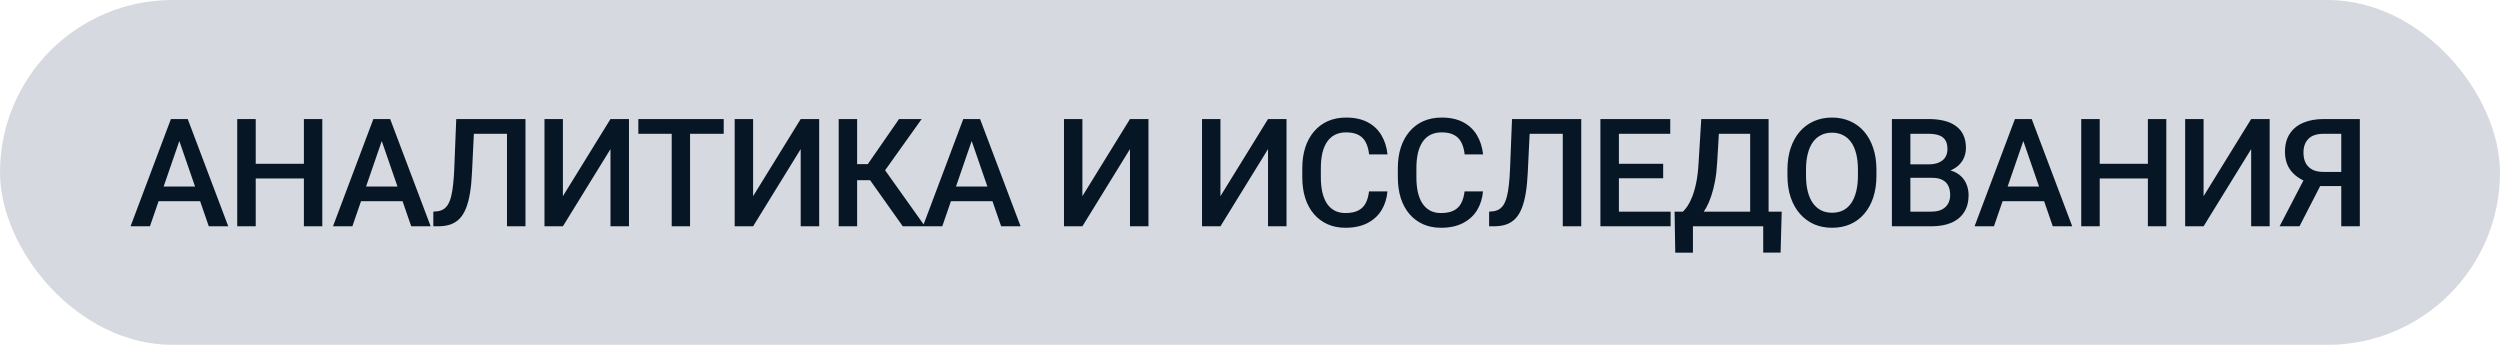
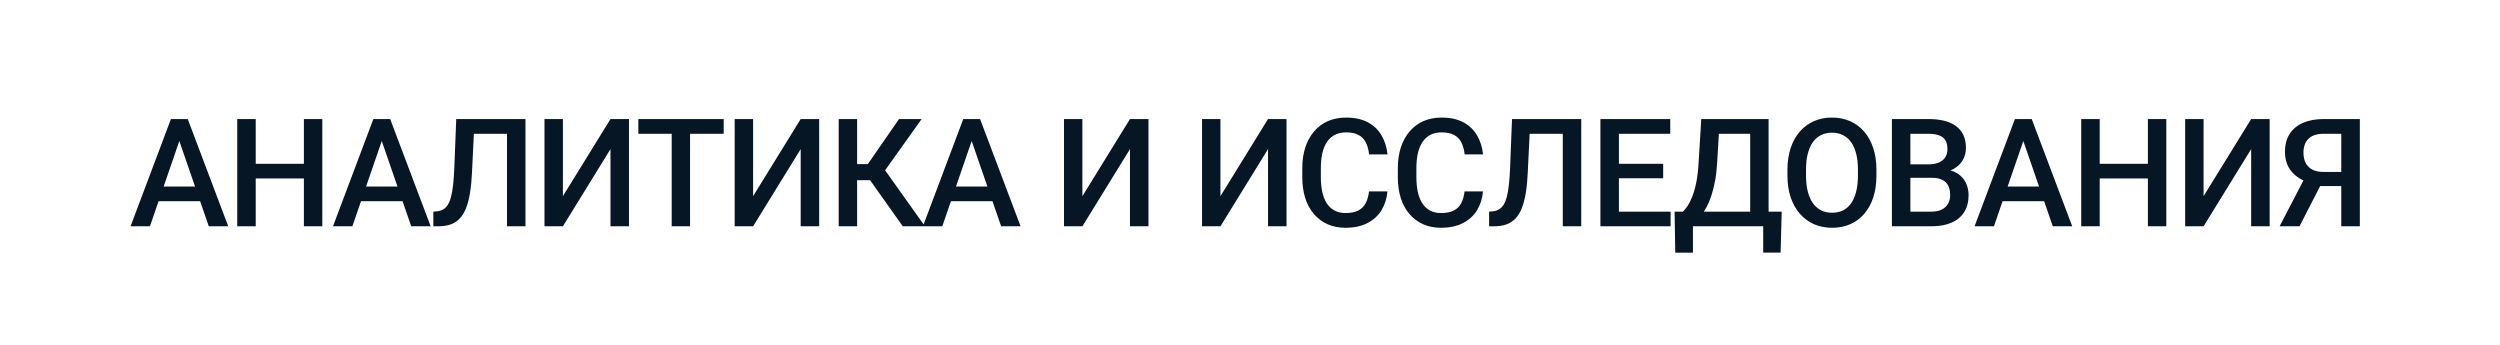
<svg xmlns="http://www.w3.org/2000/svg" width="232" height="32" viewBox="0 0 232 32" fill="none">
-   <rect width="232" height="32" rx="16" fill="#D6D9E0" />
  <path d="M16.888 12.373L13.914 21H12.116L15.862 11.047H17.011L16.888 12.373ZM19.376 21L16.395 12.373L16.266 11.047H17.421L21.181 21H19.376ZM19.232 17.309V18.669H13.818V17.309H19.232ZM28.591 15.203V16.564H23.307V15.203H28.591ZM23.731 11.047V21H22.015V11.047H23.731ZM29.91 11.047V21H28.201V11.047H29.91ZM35.673 12.373L32.7 21H30.902L34.648 11.047H35.796L35.673 12.373ZM38.162 21L35.181 12.373L35.051 11.047H36.207L39.966 21H38.162ZM38.018 17.309V18.669H32.604V17.309H38.018ZM47.452 11.047V12.414H42.681V11.047H47.452ZM48.764 11.047V21H47.049V11.047H48.764ZM42.339 11.047H44.041L43.802 15.989C43.77 16.714 43.708 17.352 43.617 17.903C43.526 18.455 43.403 18.926 43.248 19.318C43.093 19.71 42.897 20.032 42.66 20.282C42.423 20.528 42.138 20.711 41.806 20.829C41.477 20.943 41.092 21 40.65 21H40.213V19.64L40.479 19.619C40.721 19.601 40.928 19.544 41.101 19.448C41.279 19.348 41.429 19.202 41.553 19.011C41.676 18.815 41.778 18.562 41.86 18.252C41.942 17.942 42.006 17.564 42.052 17.117C42.102 16.671 42.138 16.149 42.161 15.552L42.339 11.047ZM52.237 18.204L56.653 11.047H58.369V21H56.653V13.836L52.237 21H50.528V11.047H52.237V18.204ZM64.037 11.047V21H62.334V11.047H64.037ZM67.16 11.047V12.414H59.238V11.047H67.16ZM69.888 18.204L74.304 11.047H76.02V21H74.304V13.836L69.888 21H68.179V11.047H69.888V18.204ZM79.541 11.047V21H77.832V11.047H79.541ZM85.529 11.047L81.482 16.721H79.056L78.823 15.23H80.532L83.431 11.047H85.529ZM83.779 21L80.559 16.461L81.667 15.142L85.837 21H83.779ZM90.417 12.373L87.444 21H85.646L89.392 11.047H90.54L90.417 12.373ZM92.906 21L89.925 12.373L89.795 11.047H90.95L94.71 21H92.906ZM92.762 17.309V18.669H87.348V17.309H92.762ZM100.446 18.204L104.862 11.047H106.578V21H104.862V13.836L100.446 21H98.737V11.047H100.446V18.204ZM113.257 18.204L117.673 11.047H119.389V21H117.673V13.836L113.257 21H111.548V11.047H113.257V18.204ZM127.046 17.76H128.755C128.7 18.412 128.518 18.992 128.208 19.503C127.898 20.009 127.463 20.408 126.902 20.699C126.341 20.991 125.66 21.137 124.858 21.137C124.243 21.137 123.689 21.027 123.197 20.809C122.705 20.585 122.283 20.271 121.932 19.865C121.581 19.455 121.312 18.961 121.126 18.382C120.943 17.803 120.852 17.156 120.852 16.44V15.613C120.852 14.898 120.946 14.251 121.132 13.672C121.324 13.093 121.597 12.599 121.953 12.188C122.308 11.774 122.734 11.457 123.231 11.238C123.732 11.02 124.295 10.91 124.92 10.91C125.713 10.91 126.382 11.056 126.929 11.348C127.476 11.639 127.9 12.043 128.201 12.558C128.506 13.073 128.693 13.663 128.761 14.328H127.052C127.007 13.9 126.907 13.533 126.752 13.227C126.601 12.922 126.378 12.69 126.082 12.53C125.785 12.366 125.398 12.284 124.92 12.284C124.528 12.284 124.186 12.357 123.894 12.503C123.603 12.649 123.359 12.863 123.163 13.146C122.967 13.428 122.819 13.777 122.718 14.191C122.623 14.602 122.575 15.071 122.575 15.6V16.44C122.575 16.942 122.618 17.398 122.705 17.808C122.796 18.213 122.933 18.562 123.115 18.854C123.302 19.145 123.539 19.371 123.826 19.53C124.113 19.69 124.457 19.77 124.858 19.77C125.346 19.77 125.74 19.692 126.041 19.537C126.346 19.382 126.576 19.157 126.731 18.86C126.891 18.56 126.995 18.193 127.046 17.76ZM135.912 17.76H137.621C137.566 18.412 137.384 18.992 137.074 19.503C136.764 20.009 136.329 20.408 135.768 20.699C135.208 20.991 134.527 21.137 133.725 21.137C133.109 21.137 132.556 21.027 132.063 20.809C131.571 20.585 131.15 20.271 130.799 19.865C130.448 19.455 130.179 18.961 129.992 18.382C129.81 17.803 129.719 17.156 129.719 16.44V15.613C129.719 14.898 129.812 14.251 129.999 13.672C130.19 13.093 130.464 12.599 130.819 12.188C131.175 11.774 131.601 11.457 132.098 11.238C132.599 11.02 133.162 10.91 133.786 10.91C134.579 10.91 135.249 11.056 135.796 11.348C136.343 11.639 136.767 12.043 137.067 12.558C137.373 13.073 137.559 13.663 137.628 14.328H135.919C135.873 13.9 135.773 13.533 135.618 13.227C135.468 12.922 135.244 12.69 134.948 12.53C134.652 12.366 134.265 12.284 133.786 12.284C133.394 12.284 133.052 12.357 132.761 12.503C132.469 12.649 132.225 12.863 132.029 13.146C131.833 13.428 131.685 13.777 131.585 14.191C131.489 14.602 131.441 15.071 131.441 15.6V16.44C131.441 16.942 131.485 17.398 131.571 17.808C131.662 18.213 131.799 18.562 131.981 18.854C132.168 19.145 132.405 19.371 132.692 19.53C132.979 19.69 133.323 19.77 133.725 19.77C134.212 19.77 134.606 19.692 134.907 19.537C135.212 19.382 135.443 19.157 135.598 18.86C135.757 18.56 135.862 18.193 135.912 17.76ZM145.428 11.047V12.414H140.656V11.047H145.428ZM146.74 11.047V21H145.025V11.047H146.74ZM140.315 11.047H142.017L141.778 15.989C141.746 16.714 141.684 17.352 141.593 17.903C141.502 18.455 141.379 18.926 141.224 19.318C141.069 19.71 140.873 20.032 140.636 20.282C140.399 20.528 140.114 20.711 139.781 20.829C139.453 20.943 139.068 21 138.626 21H138.189V19.64L138.455 19.619C138.697 19.601 138.904 19.544 139.077 19.448C139.255 19.348 139.405 19.202 139.529 19.011C139.652 18.815 139.754 18.562 139.836 18.252C139.918 17.942 139.982 17.564 140.028 17.117C140.078 16.671 140.114 16.149 140.137 15.552L140.315 11.047ZM155.033 19.64V21H149.749V19.64H155.033ZM150.234 11.047V21H148.518V11.047H150.234ZM154.342 15.203V16.543H149.749V15.203H154.342ZM154.999 11.047V12.414H149.749V11.047H154.999ZM164.015 19.64V21H156.68V19.64H164.015ZM157.104 19.64V23.447H155.464L155.402 19.64H157.104ZM165.342 19.64L165.239 23.44H163.626V19.64H165.342ZM162.812 11.047V12.414H158.219V11.047H162.812ZM164.125 11.047V21H162.416V11.047H164.125ZM157.877 11.047H159.593L159.353 15.08C159.317 15.718 159.251 16.292 159.155 16.803C159.059 17.313 158.943 17.771 158.806 18.177C158.674 18.578 158.524 18.933 158.355 19.243C158.187 19.549 158.007 19.813 157.815 20.036C157.624 20.259 157.428 20.451 157.227 20.61C157.031 20.765 156.838 20.895 156.646 21H155.73V19.64H156.175C156.298 19.526 156.434 19.362 156.585 19.148C156.735 18.929 156.881 18.644 157.022 18.293C157.168 17.938 157.296 17.498 157.405 16.974C157.514 16.45 157.59 15.818 157.631 15.08L157.877 11.047ZM174.133 15.75V16.297C174.133 17.049 174.035 17.723 173.839 18.32C173.643 18.917 173.363 19.425 172.998 19.845C172.638 20.264 172.205 20.585 171.699 20.809C171.193 21.027 170.633 21.137 170.018 21.137C169.407 21.137 168.849 21.027 168.343 20.809C167.842 20.585 167.406 20.264 167.037 19.845C166.668 19.425 166.381 18.917 166.176 18.32C165.975 17.723 165.875 17.049 165.875 16.297V15.75C165.875 14.998 165.975 14.326 166.176 13.733C166.376 13.136 166.659 12.628 167.023 12.209C167.393 11.785 167.828 11.464 168.329 11.245C168.835 11.022 169.393 10.91 170.004 10.91C170.619 10.91 171.18 11.022 171.686 11.245C172.191 11.464 172.627 11.785 172.991 12.209C173.356 12.628 173.636 13.136 173.832 13.733C174.033 14.326 174.133 14.998 174.133 15.75ZM172.417 16.297V15.736C172.417 15.18 172.362 14.69 172.253 14.267C172.148 13.838 171.991 13.48 171.781 13.193C171.576 12.902 171.323 12.683 171.023 12.537C170.722 12.387 170.382 12.312 170.004 12.312C169.626 12.312 169.288 12.387 168.992 12.537C168.696 12.683 168.443 12.902 168.233 13.193C168.028 13.48 167.871 13.838 167.762 14.267C167.652 14.69 167.598 15.18 167.598 15.736V16.297C167.598 16.853 167.652 17.345 167.762 17.773C167.871 18.202 168.031 18.564 168.24 18.86C168.454 19.152 168.71 19.373 169.006 19.523C169.302 19.669 169.639 19.742 170.018 19.742C170.4 19.742 170.74 19.669 171.036 19.523C171.332 19.373 171.583 19.152 171.788 18.86C171.993 18.564 172.148 18.202 172.253 17.773C172.362 17.345 172.417 16.853 172.417 16.297ZM179.301 16.502H176.765L176.751 15.251H178.966C179.34 15.251 179.657 15.196 179.916 15.087C180.181 14.973 180.381 14.811 180.518 14.602C180.655 14.387 180.723 14.13 180.723 13.829C180.723 13.496 180.659 13.225 180.532 13.016C180.404 12.806 180.208 12.653 179.944 12.558C179.684 12.462 179.351 12.414 178.946 12.414H177.284V21H175.569V11.047H178.946C179.492 11.047 179.98 11.099 180.409 11.204C180.841 11.309 181.208 11.473 181.509 11.696C181.814 11.915 182.045 12.193 182.2 12.53C182.359 12.867 182.439 13.269 182.439 13.733C182.439 14.144 182.341 14.52 182.145 14.861C181.949 15.199 181.659 15.474 181.277 15.688C180.894 15.903 180.418 16.03 179.848 16.071L179.301 16.502ZM179.226 21H176.225L176.997 19.64H179.226C179.613 19.64 179.937 19.576 180.197 19.448C180.456 19.316 180.65 19.136 180.778 18.908C180.91 18.676 180.976 18.405 180.976 18.095C180.976 17.771 180.919 17.491 180.805 17.254C180.691 17.012 180.511 16.828 180.265 16.7C180.019 16.568 179.698 16.502 179.301 16.502H177.373L177.387 15.251H179.896L180.285 15.723C180.832 15.741 181.281 15.862 181.632 16.085C181.988 16.308 182.252 16.598 182.425 16.953C182.598 17.309 182.685 17.691 182.685 18.102C182.685 18.735 182.546 19.266 182.268 19.694C181.994 20.123 181.6 20.449 181.085 20.672C180.57 20.891 179.951 21 179.226 21ZM188.01 12.373L185.037 21H183.239L186.985 11.047H188.133L188.01 12.373ZM190.499 21L187.518 12.373L187.388 11.047H188.544L192.303 21H190.499ZM190.355 17.309V18.669H184.941V17.309H190.355ZM199.714 15.203V16.564H194.43V15.203H199.714ZM194.853 11.047V21H193.138V11.047H194.853ZM201.033 11.047V21H199.324V11.047H201.033ZM204.492 18.204L208.908 11.047H210.624V21H208.908V13.836L204.492 21H202.783V11.047H204.492V18.204ZM217.795 17.268H215.054L214.377 16.987C213.625 16.75 213.049 16.39 212.648 15.907C212.247 15.424 212.046 14.816 212.046 14.082C212.046 13.426 212.192 12.872 212.484 12.421C212.775 11.97 213.19 11.628 213.728 11.396C214.27 11.163 214.911 11.047 215.649 11.047H218.992V21H217.269V12.414H215.649C215.011 12.414 214.537 12.569 214.227 12.879C213.917 13.189 213.762 13.617 213.762 14.164C213.762 14.538 213.831 14.859 213.967 15.128C214.109 15.392 214.316 15.597 214.589 15.743C214.867 15.884 215.211 15.955 215.622 15.955H217.795V17.268ZM215.704 16.502L213.393 21H211.547L213.885 16.502H215.704Z" fill="#061625" />
</svg>